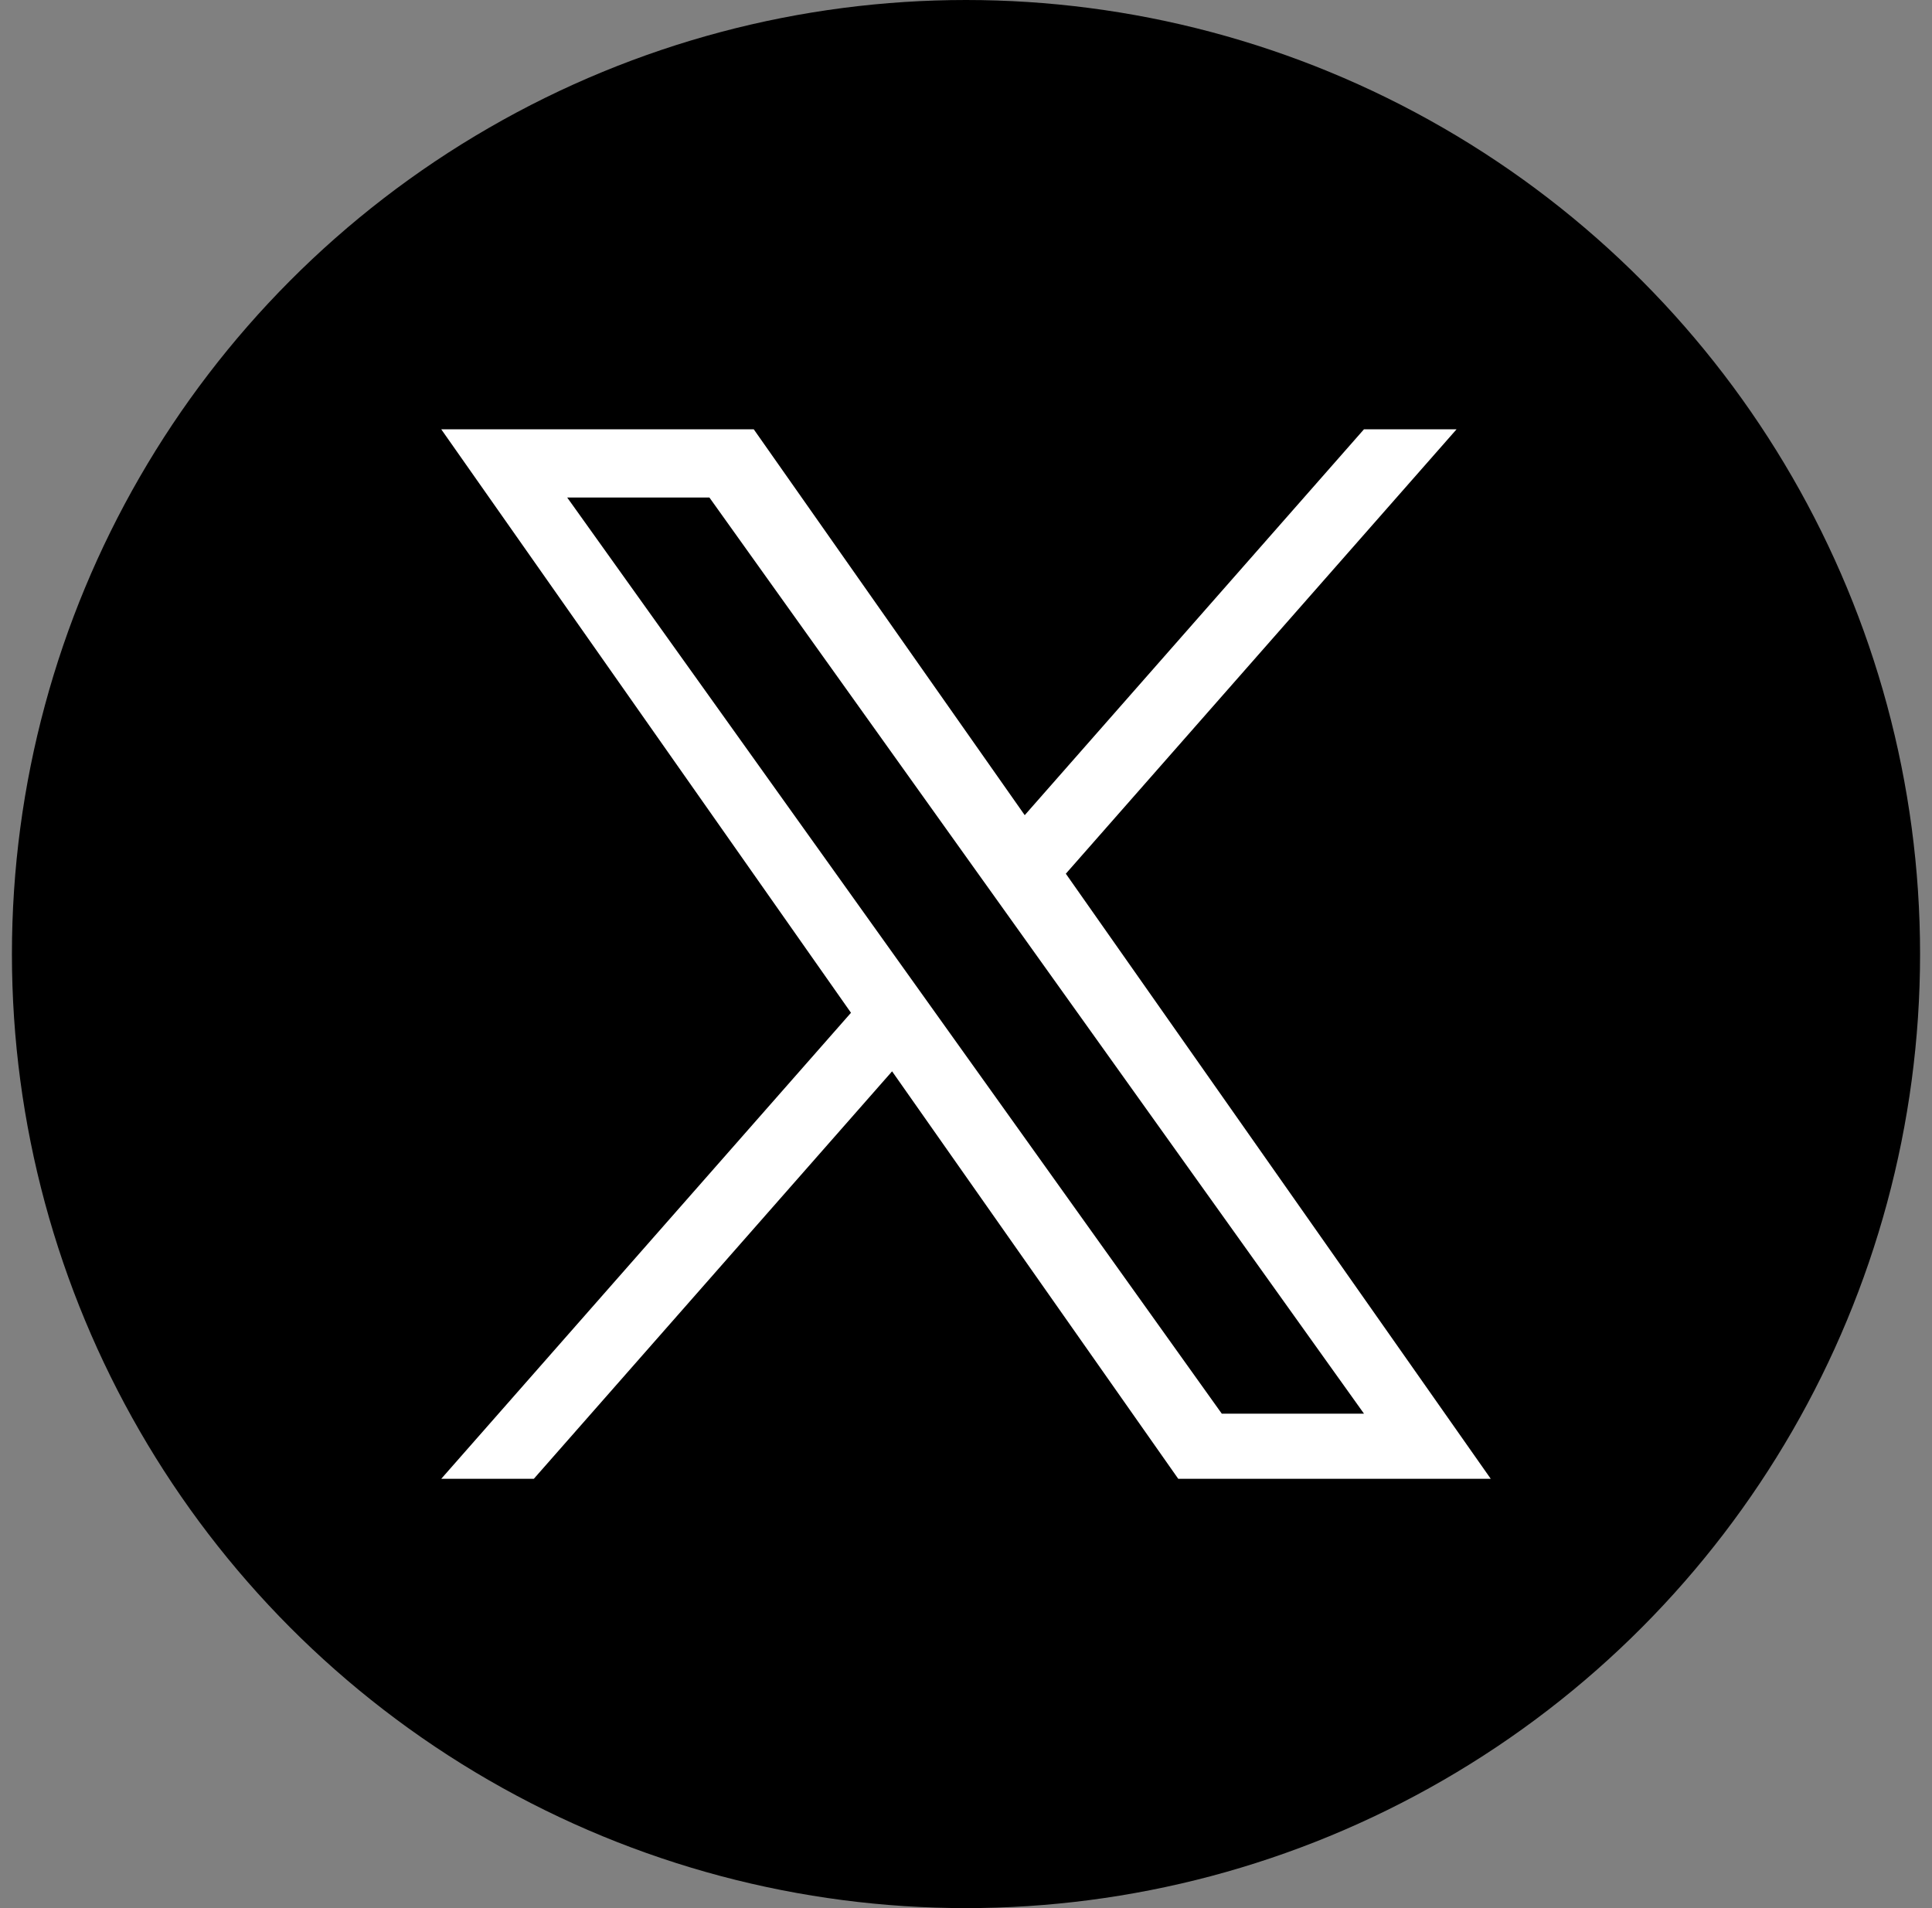
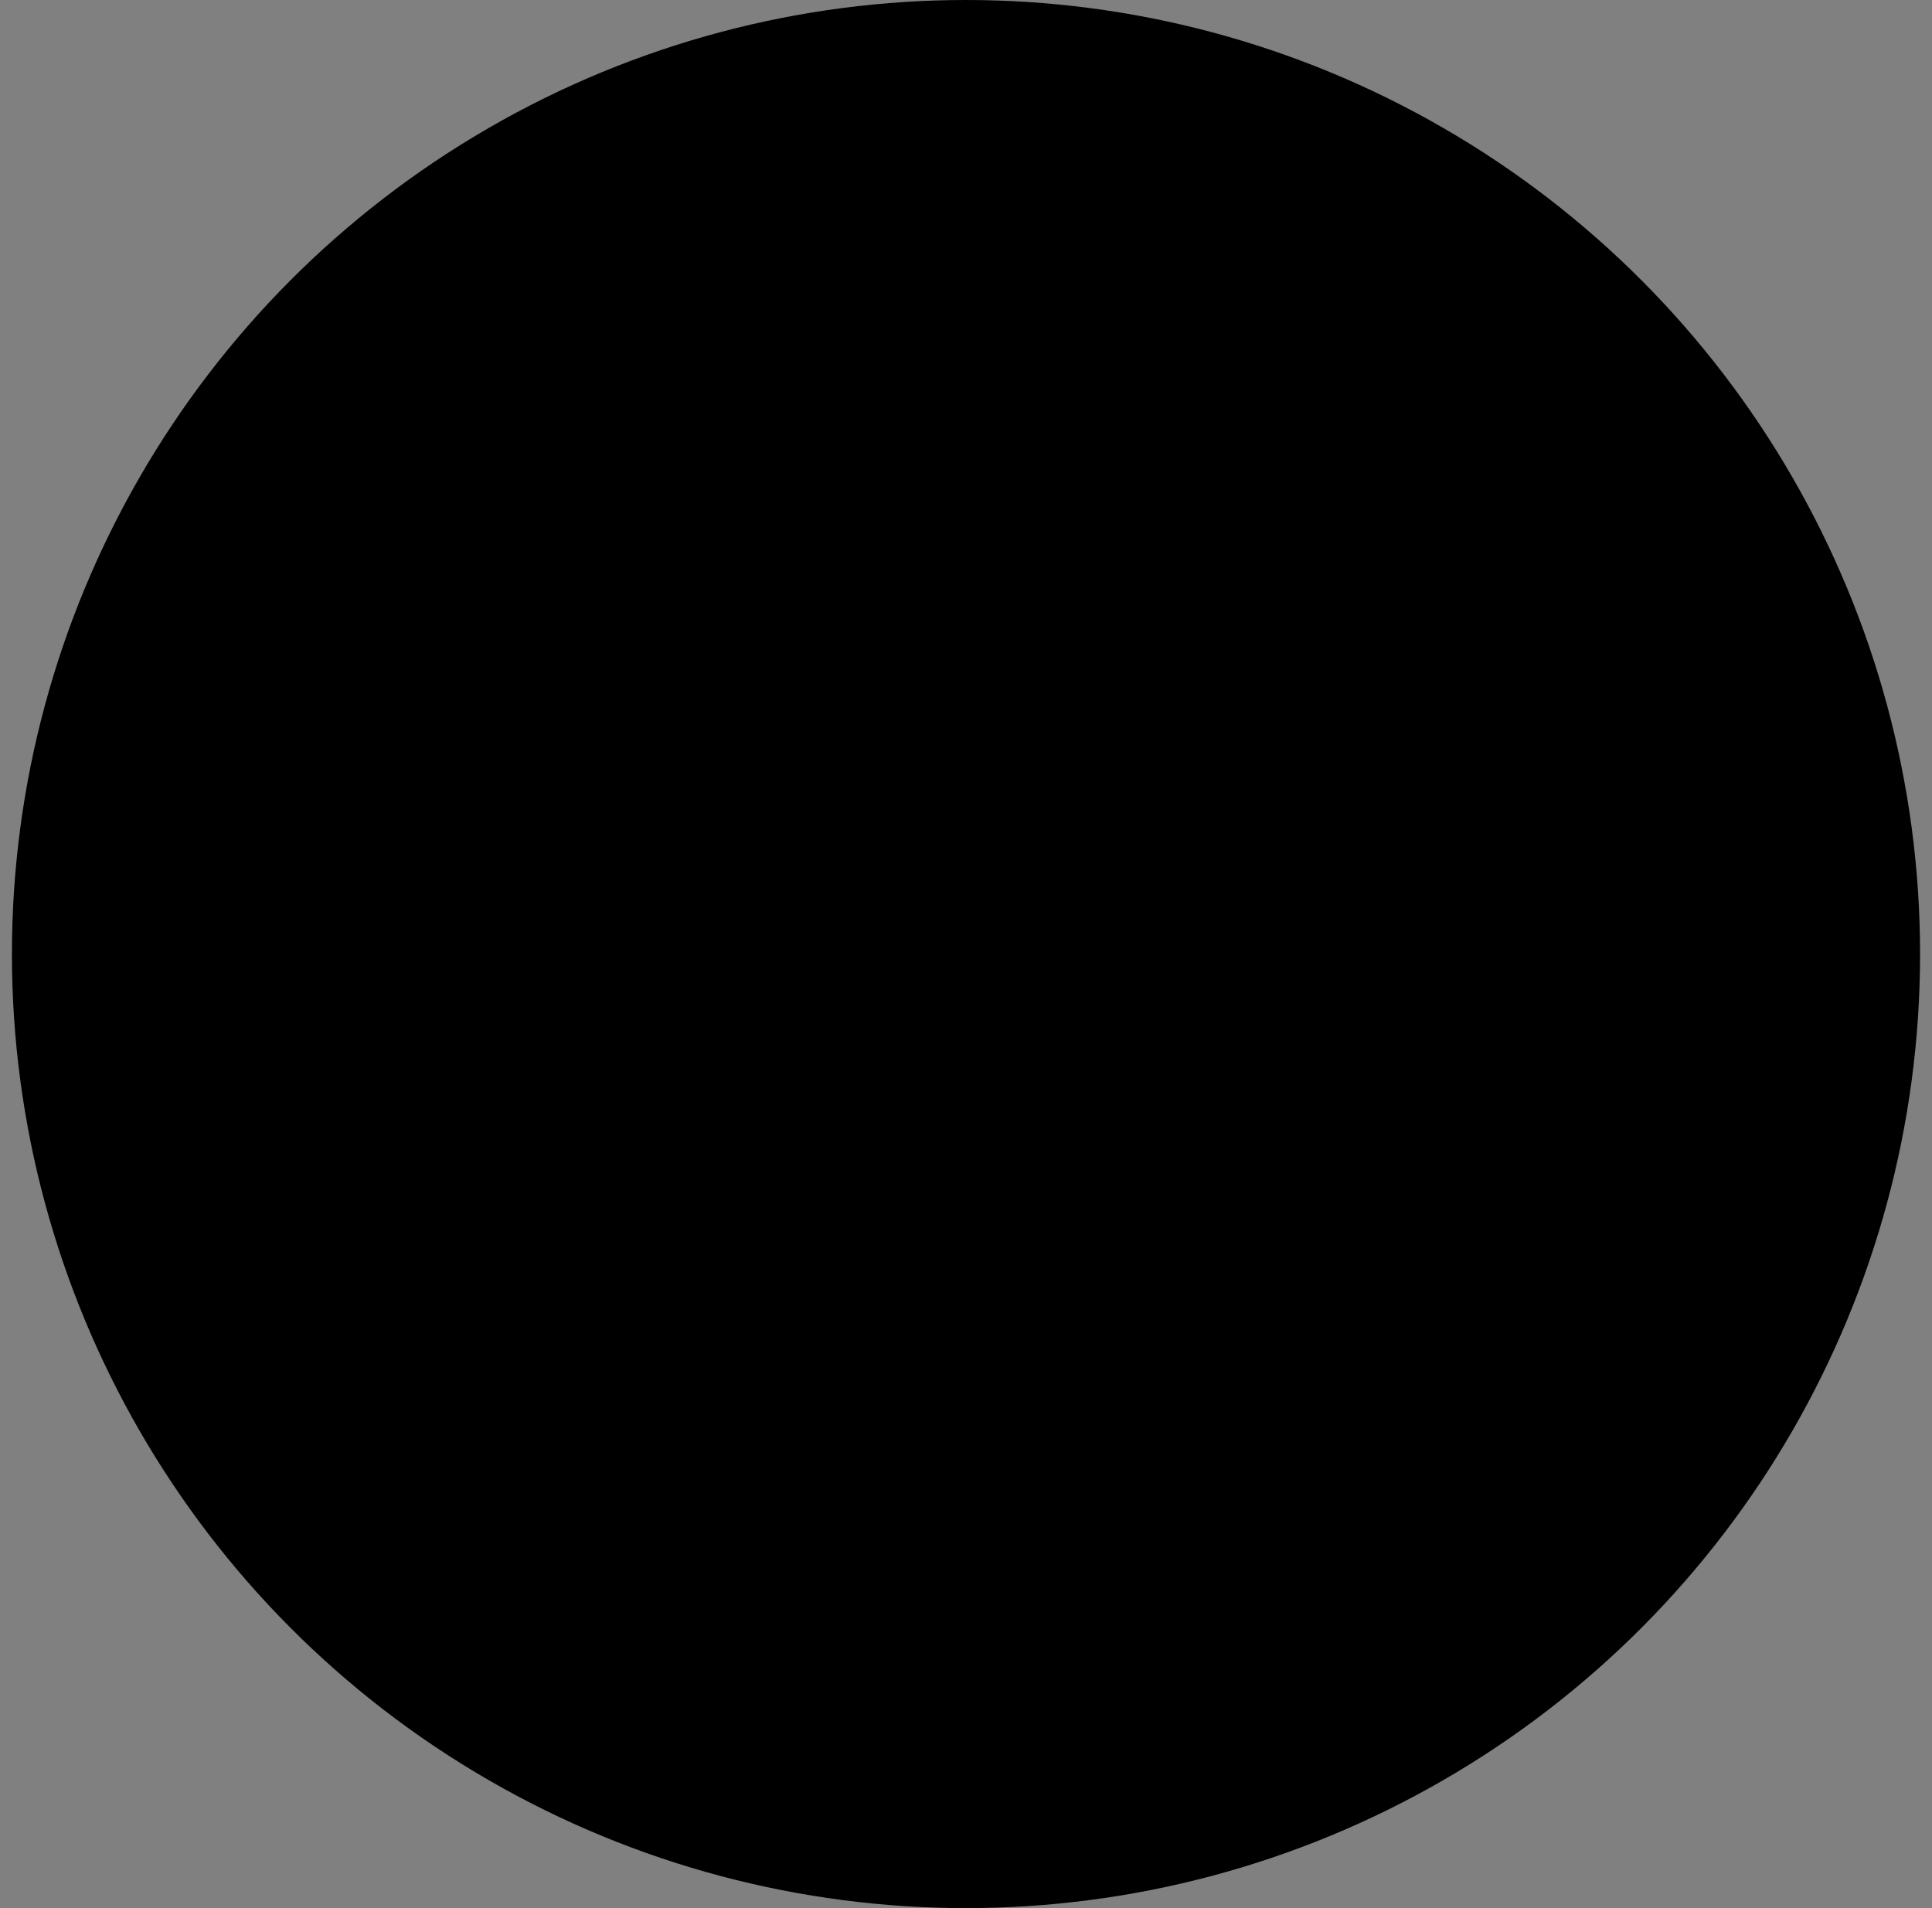
<svg xmlns="http://www.w3.org/2000/svg" width="81" height="80" viewBox="0 0 81 80" fill="none">
  <rect x="0" y="0" width="81" height="80" fill="#808080" stroke="none" />
  <circle cx="40.5" cy="40" r="40" fill="black" />
-   <path d="M44.686 36.631L61.066 18H57.184L42.962 34.177L31.602 18H18.5L35.678 42.462L18.5 62H22.382L37.401 44.917L49.398 62H62.5L44.685 36.631H44.686H44.686ZM39.369 42.678L37.629 40.242L23.78 20.859H29.742L40.918 36.502L42.659 38.938L57.186 59.27H51.224L39.369 42.678V42.677L39.369 42.678Z" fill="white" />
</svg>